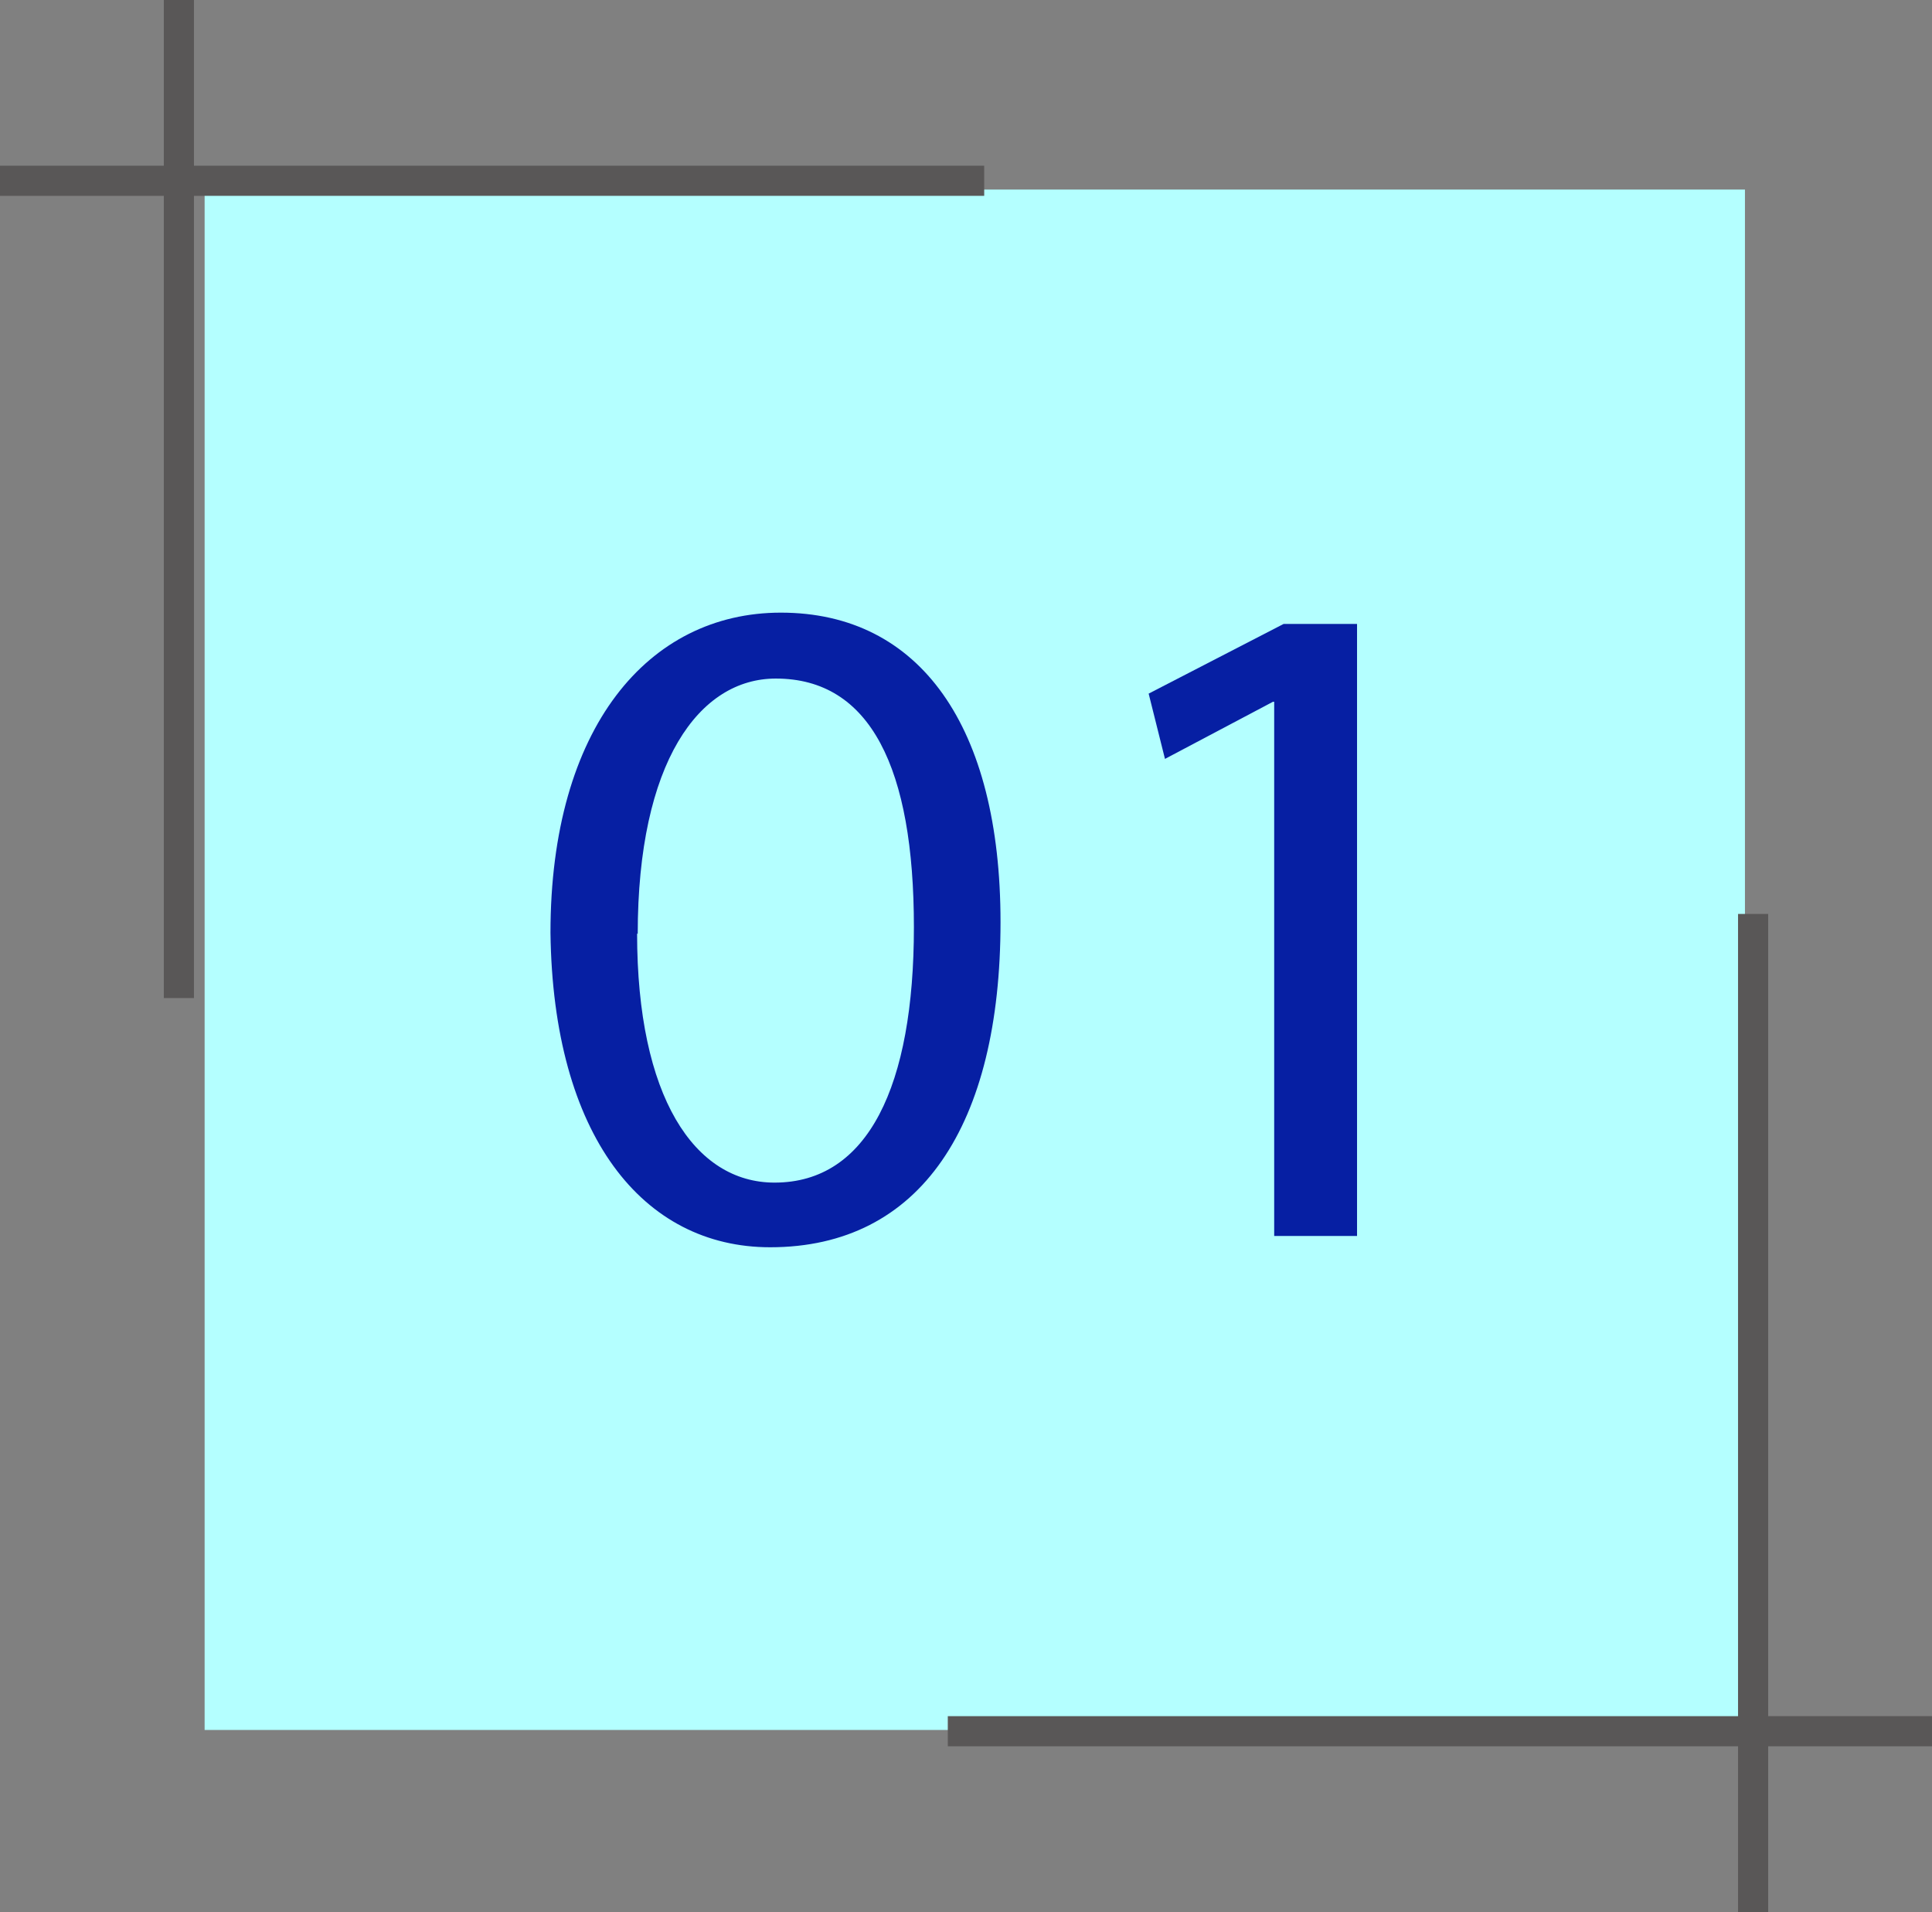
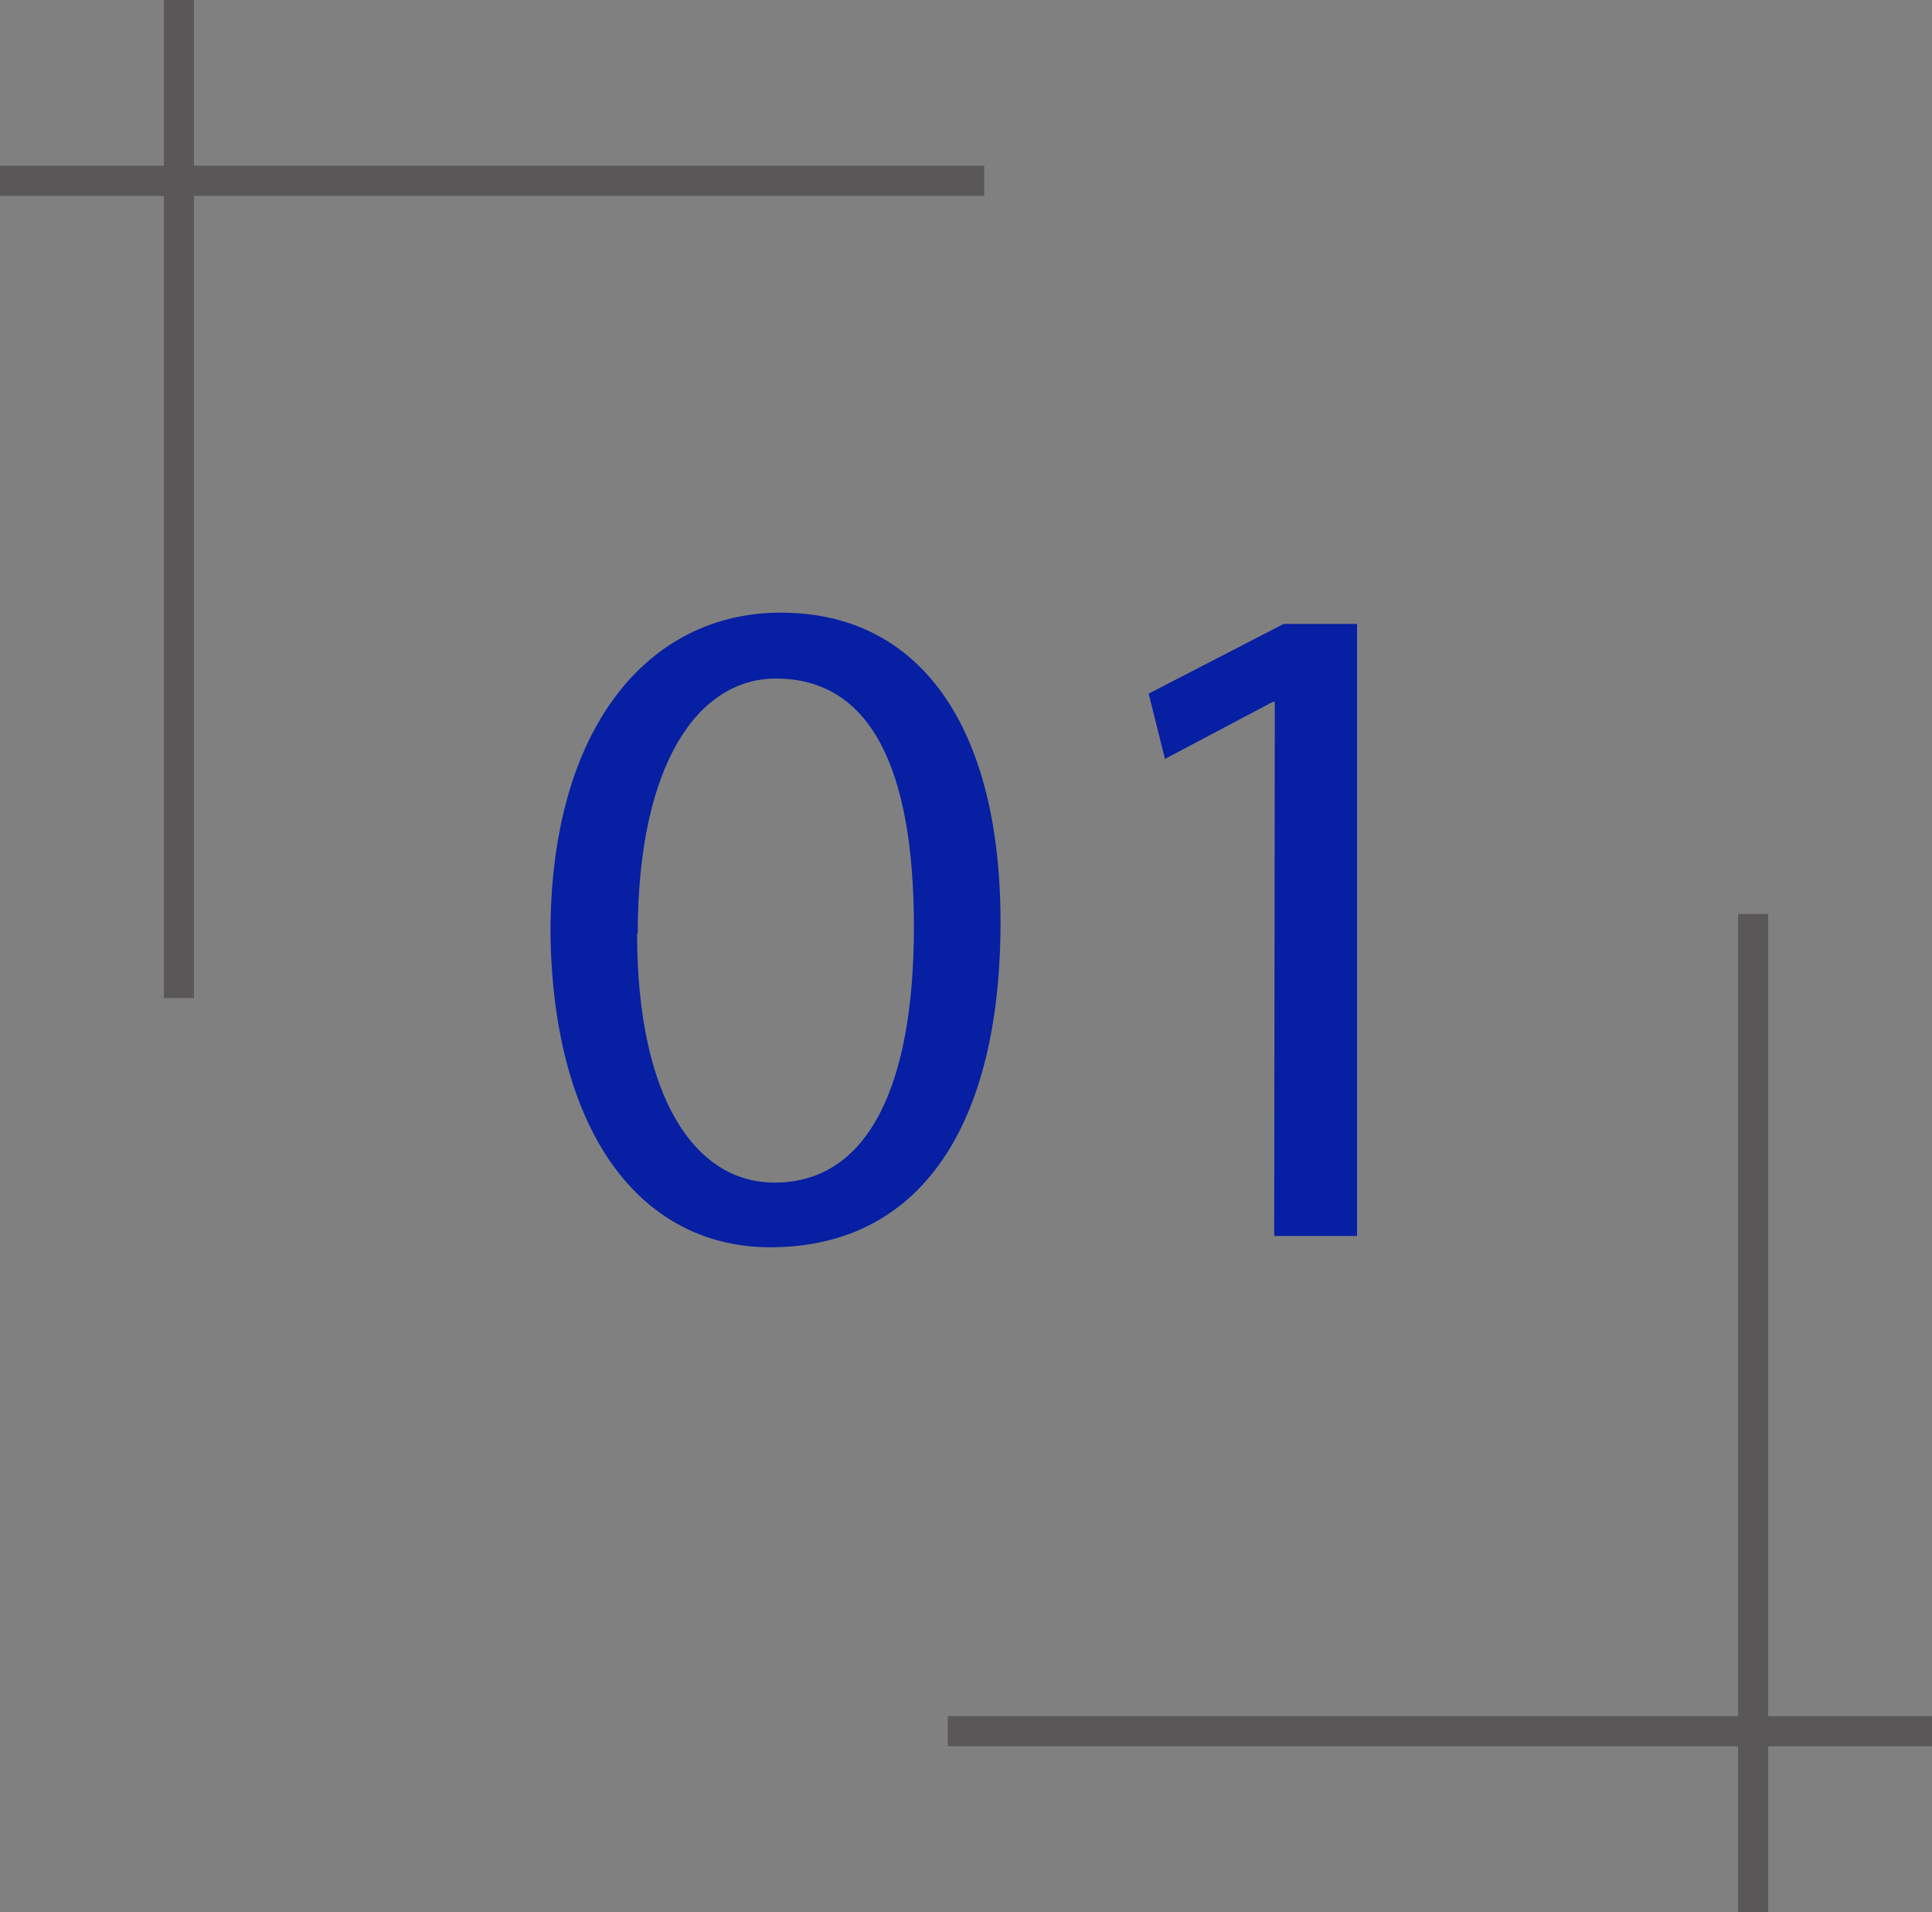
<svg xmlns="http://www.w3.org/2000/svg" id="_レイヤー_2" viewBox="0 0 30.78 30.46">
  <rect x="0" y="0" width="30.78" height="30.46" fill="#808080" stroke="none" />
  <defs>
    <style>.cls-1{fill:#b4ffff;}.cls-2{fill:#061fa3;}.cls-3{stroke-width:.48px;}.cls-3,.cls-4{fill:none;stroke:#595757;stroke-miterlimit:10;}.cls-4{stroke-width:.48px;}</style>
  </defs>
  <g id="_レイヤー_1-2">
    <g>
-       <rect class="cls-1" x="3.26" y="3.02" width="24.54" height="24.54" />
      <g>
        <path class="cls-2" d="m15.94,14.69c0,3.23-1.27,5.18-3.67,5.18-2.03,0-3.46-1.78-3.5-5.01,0-3.27,1.56-5.1,3.67-5.1,2.22,0,3.5,1.82,3.5,4.93Zm-5.79.18c0,2.6.91,3.97,2.19,3.97,1.49,0,2.22-1.54,2.22-4.07s-.69-3.96-2.2-3.96c-1.22,0-2.2,1.33-2.2,4.07Z" />
-         <path class="cls-2" d="m20.31,11.18h-.03l-1.72.91-.26-1.04,2.15-1.11h1.17v9.75h-1.32v-8.51Z" />
+         <path class="cls-2" d="m20.31,11.18h-.03l-1.72.91-.26-1.04,2.15-1.11h1.17v9.75h-1.32Z" />
      </g>
      <line class="cls-3" x1="2.85" y1="15.9" x2="2.85" />
      <line class="cls-4" y1="2.88" x2="15.68" y2="2.88" />
      <line class="cls-3" x1="27.93" y1="14.56" x2="27.93" y2="30.46" />
      <line class="cls-4" x1="30.78" y1="27.58" x2="15.1" y2="27.58" />
    </g>
  </g>
</svg>